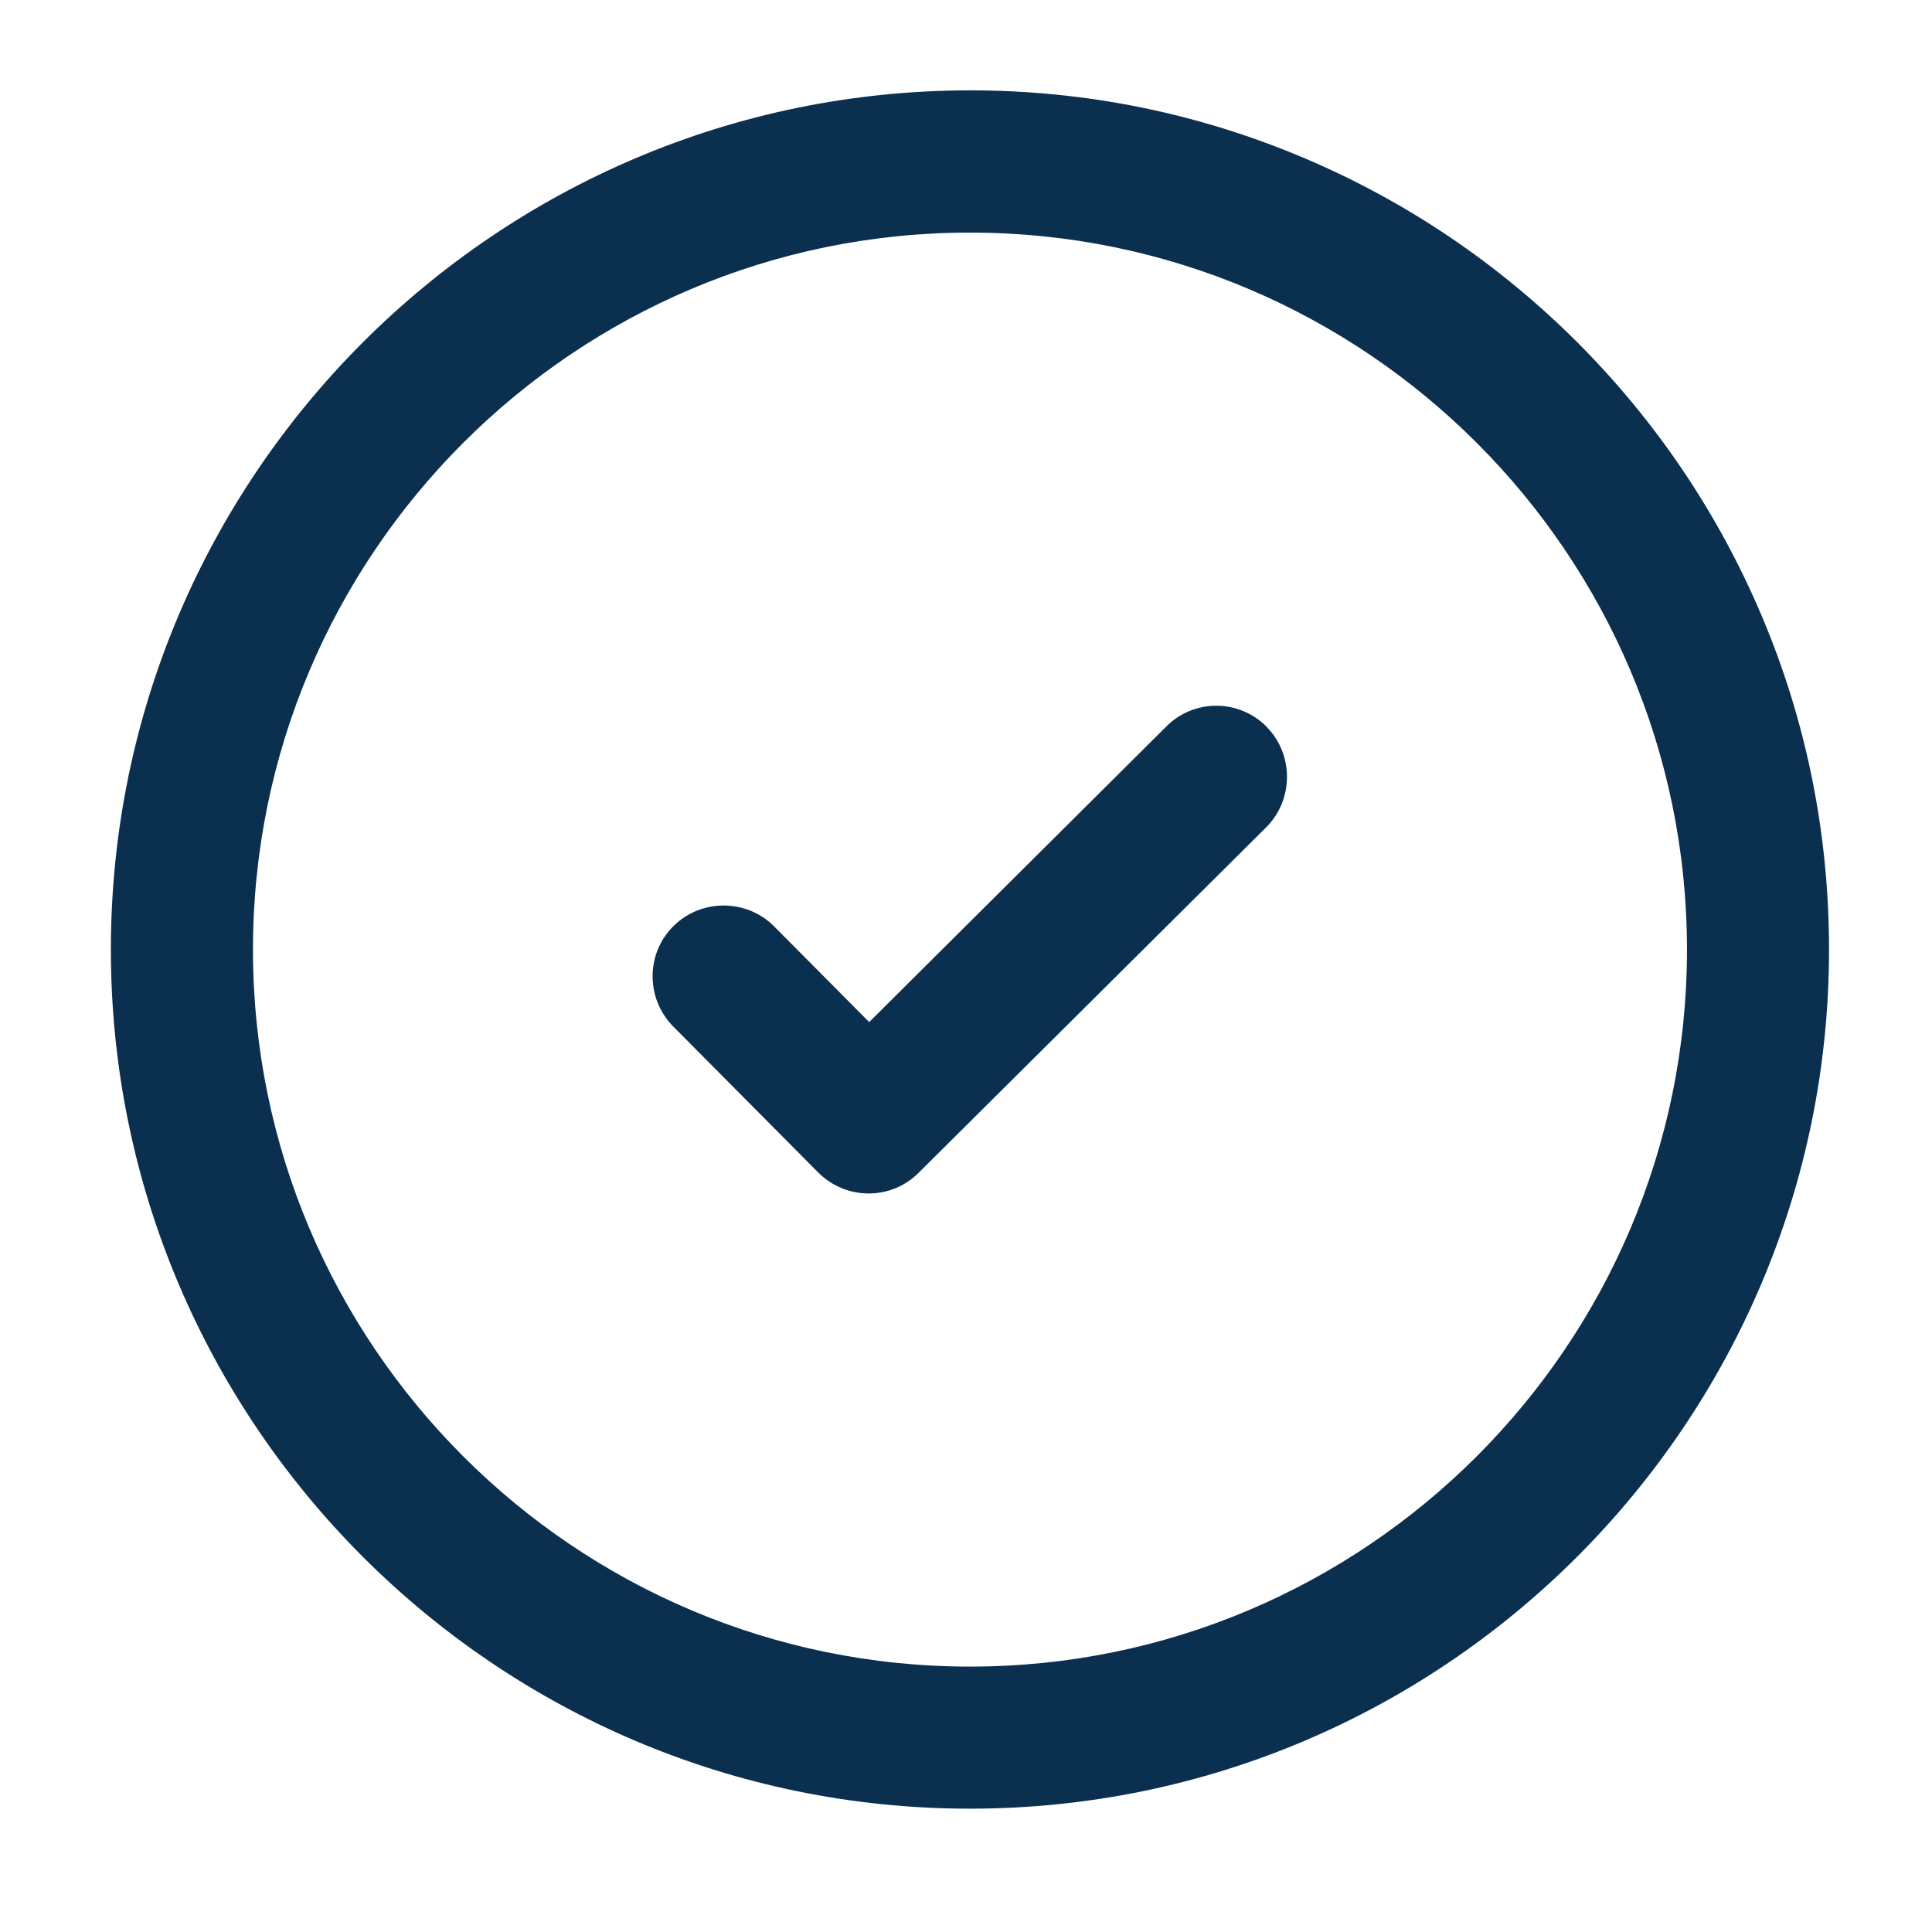
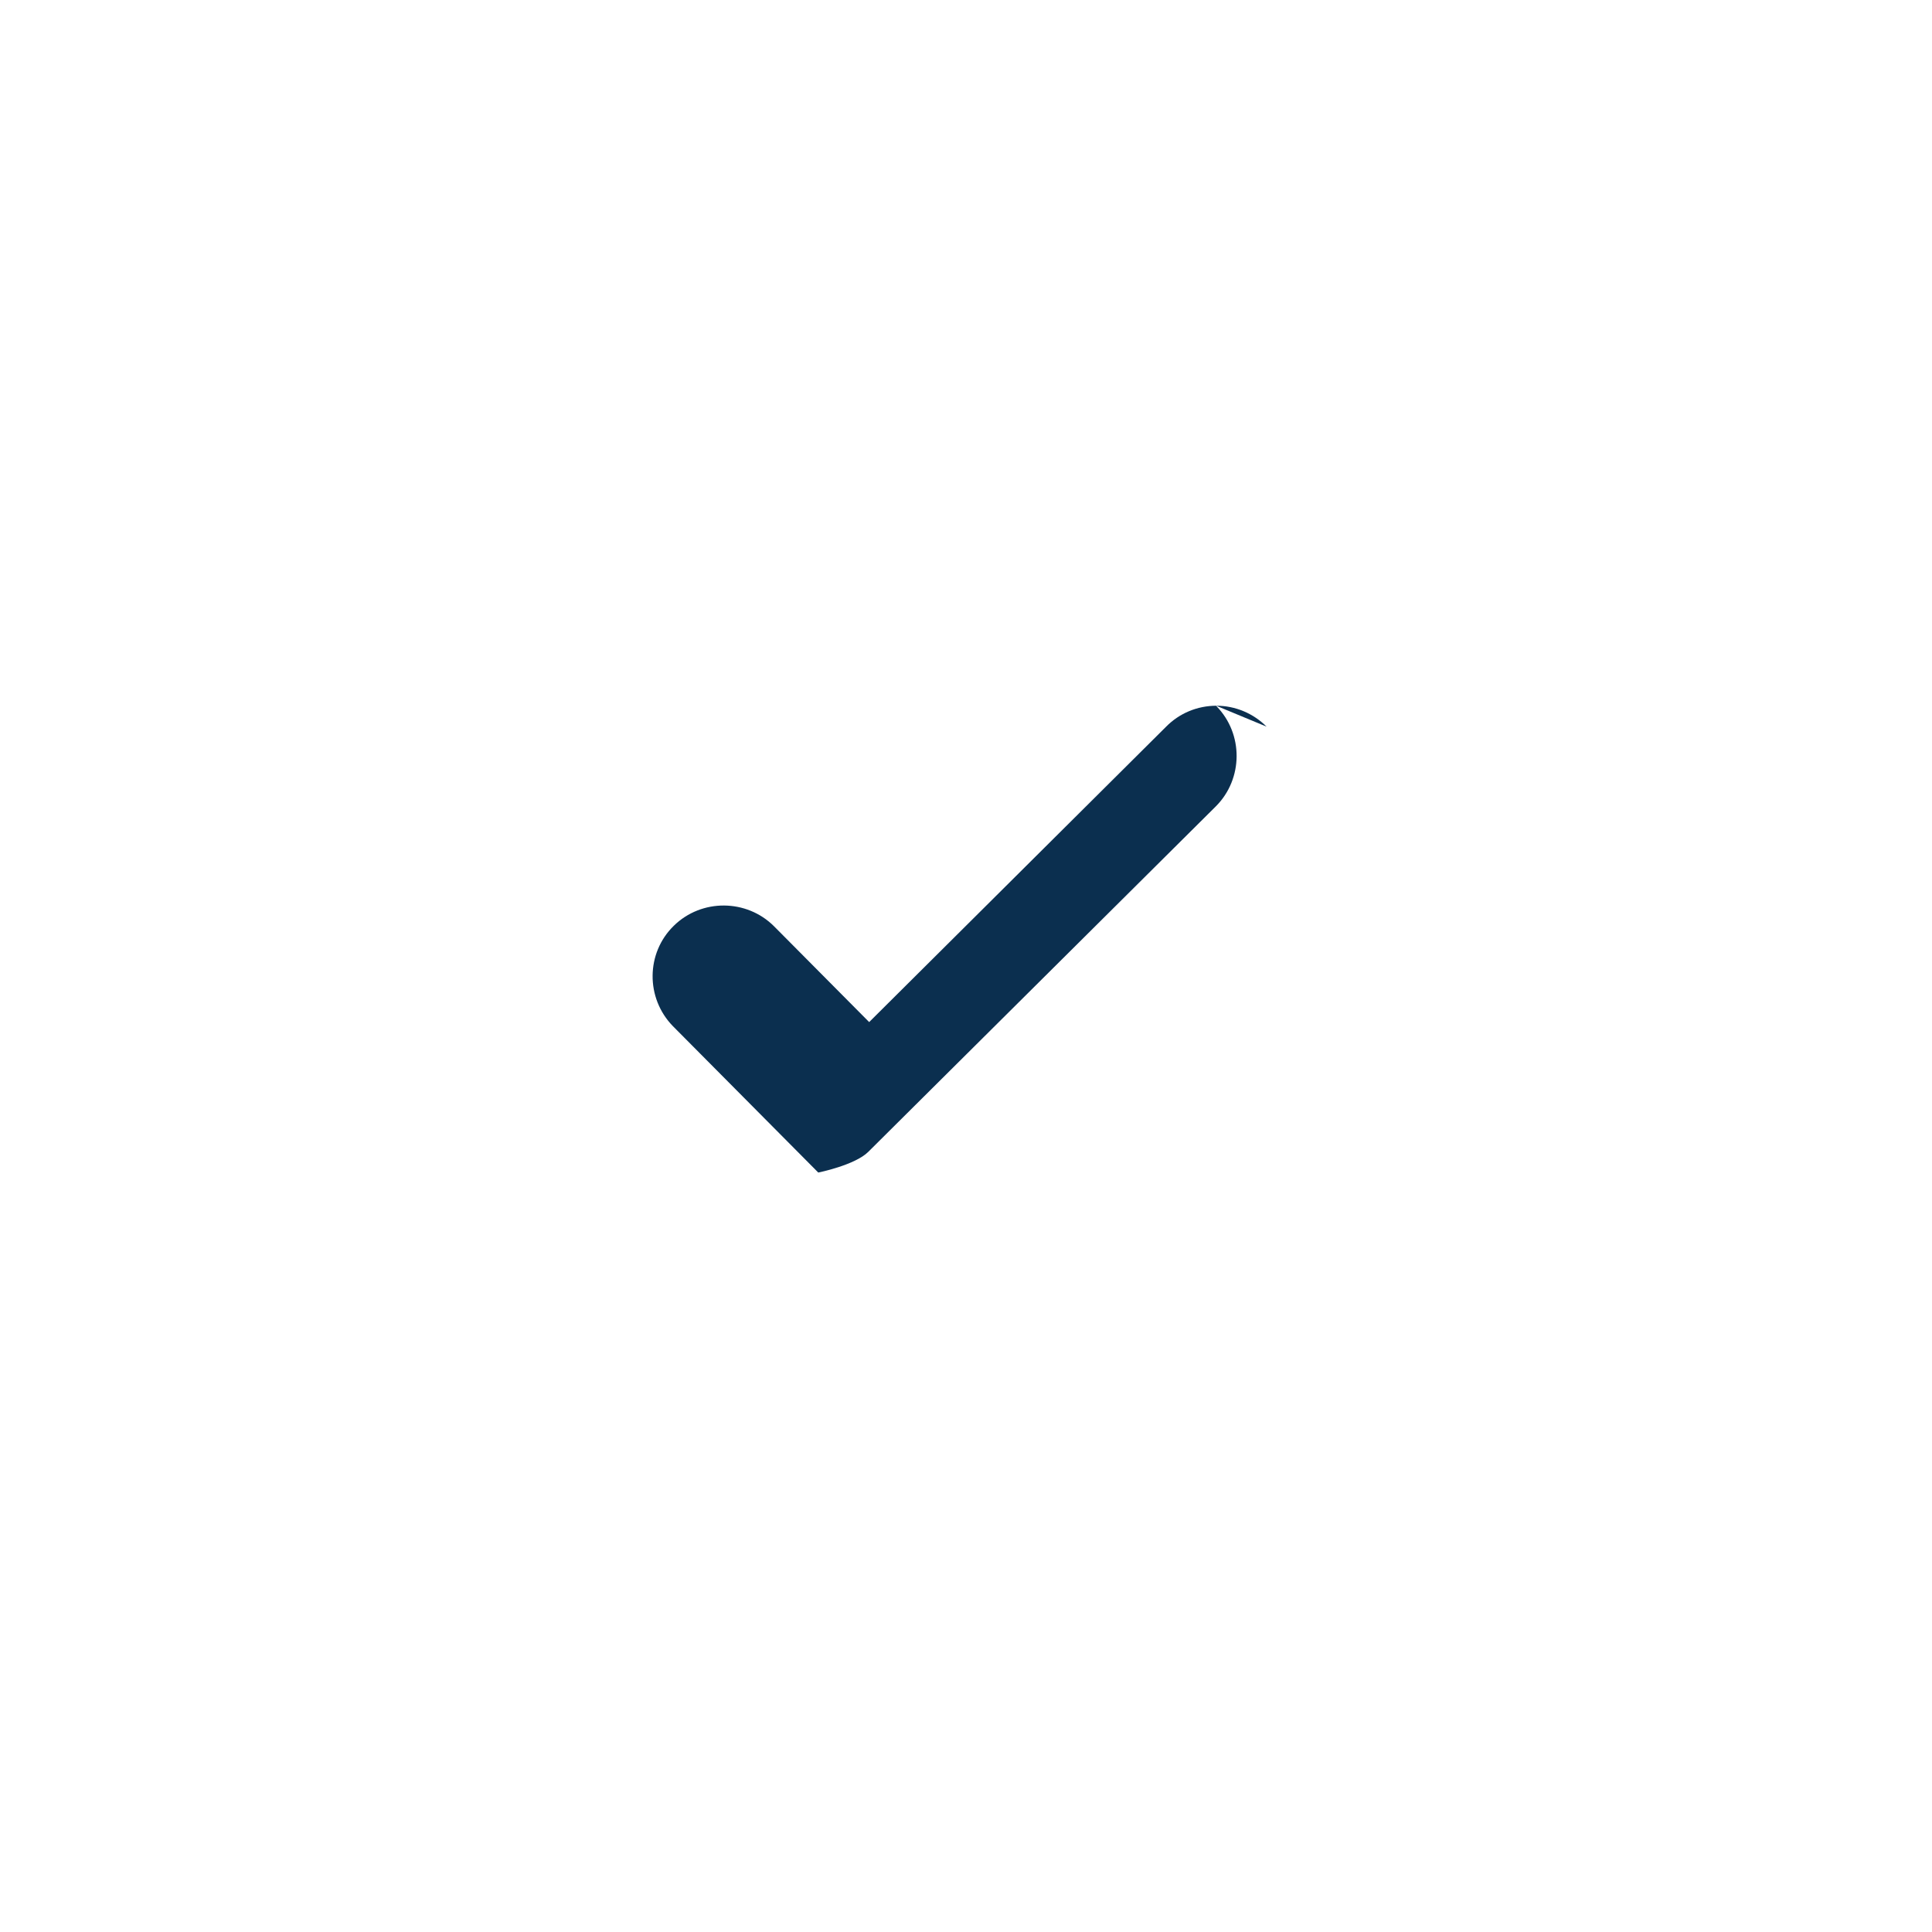
<svg xmlns="http://www.w3.org/2000/svg" id="Layer_1" data-name="Layer 1" viewBox="0 0 1080 1080">
  <defs>
    <style>
      .cls-1 {
        fill: #0b2f4f;
      }
    </style>
  </defs>
-   <path class="cls-1" d="M708.03,406.2c-7.47-7.47-17.53-11.69-28.07-11.69s-20.6,4.12-28.07,11.69l-166.02,165.15-53.17-53.55c-15.33-15.33-40.52-15.52-56.04-.29-15.62,15.23-15.81,40.43-.48,56.14l81.24,81.81c7.47,7.47,17.53,11.69,28.16,11.69s20.5-4.12,27.97-11.59l194.28-193.12c15.33-15.33,15.52-40.52.29-56.04l-.1-.19Z" />
-   <path class="cls-1" d="M984.7,344.03c-24.24-57.19-58.91-108.53-102.98-152.7-44.16-44.07-95.51-78.74-152.7-102.98-59.2-25.1-122.05-37.84-186.81-37.84-264.78.1-480.23,215.54-480.23,480.32s215.44,480.23,480.23,480.23,480.23-215.44,480.23-480.23c0-64.76-12.65-127.6-37.74-186.81h0ZM542.22,931.64c-221,0-400.81-179.81-400.81-400.81s179.81-400.81,400.81-400.81,400.81,179.81,400.81,400.81-179.81,400.81-400.81,400.81Z" />
+   <path class="cls-1" d="M708.03,406.2c-7.47-7.47-17.53-11.69-28.07-11.69s-20.6,4.12-28.07,11.69l-166.02,165.15-53.17-53.55c-15.33-15.33-40.52-15.52-56.04-.29-15.62,15.23-15.81,40.43-.48,56.14l81.24,81.81s20.5-4.12,27.97-11.59l194.28-193.12c15.33-15.33,15.52-40.52.29-56.04l-.1-.19Z" />
</svg>